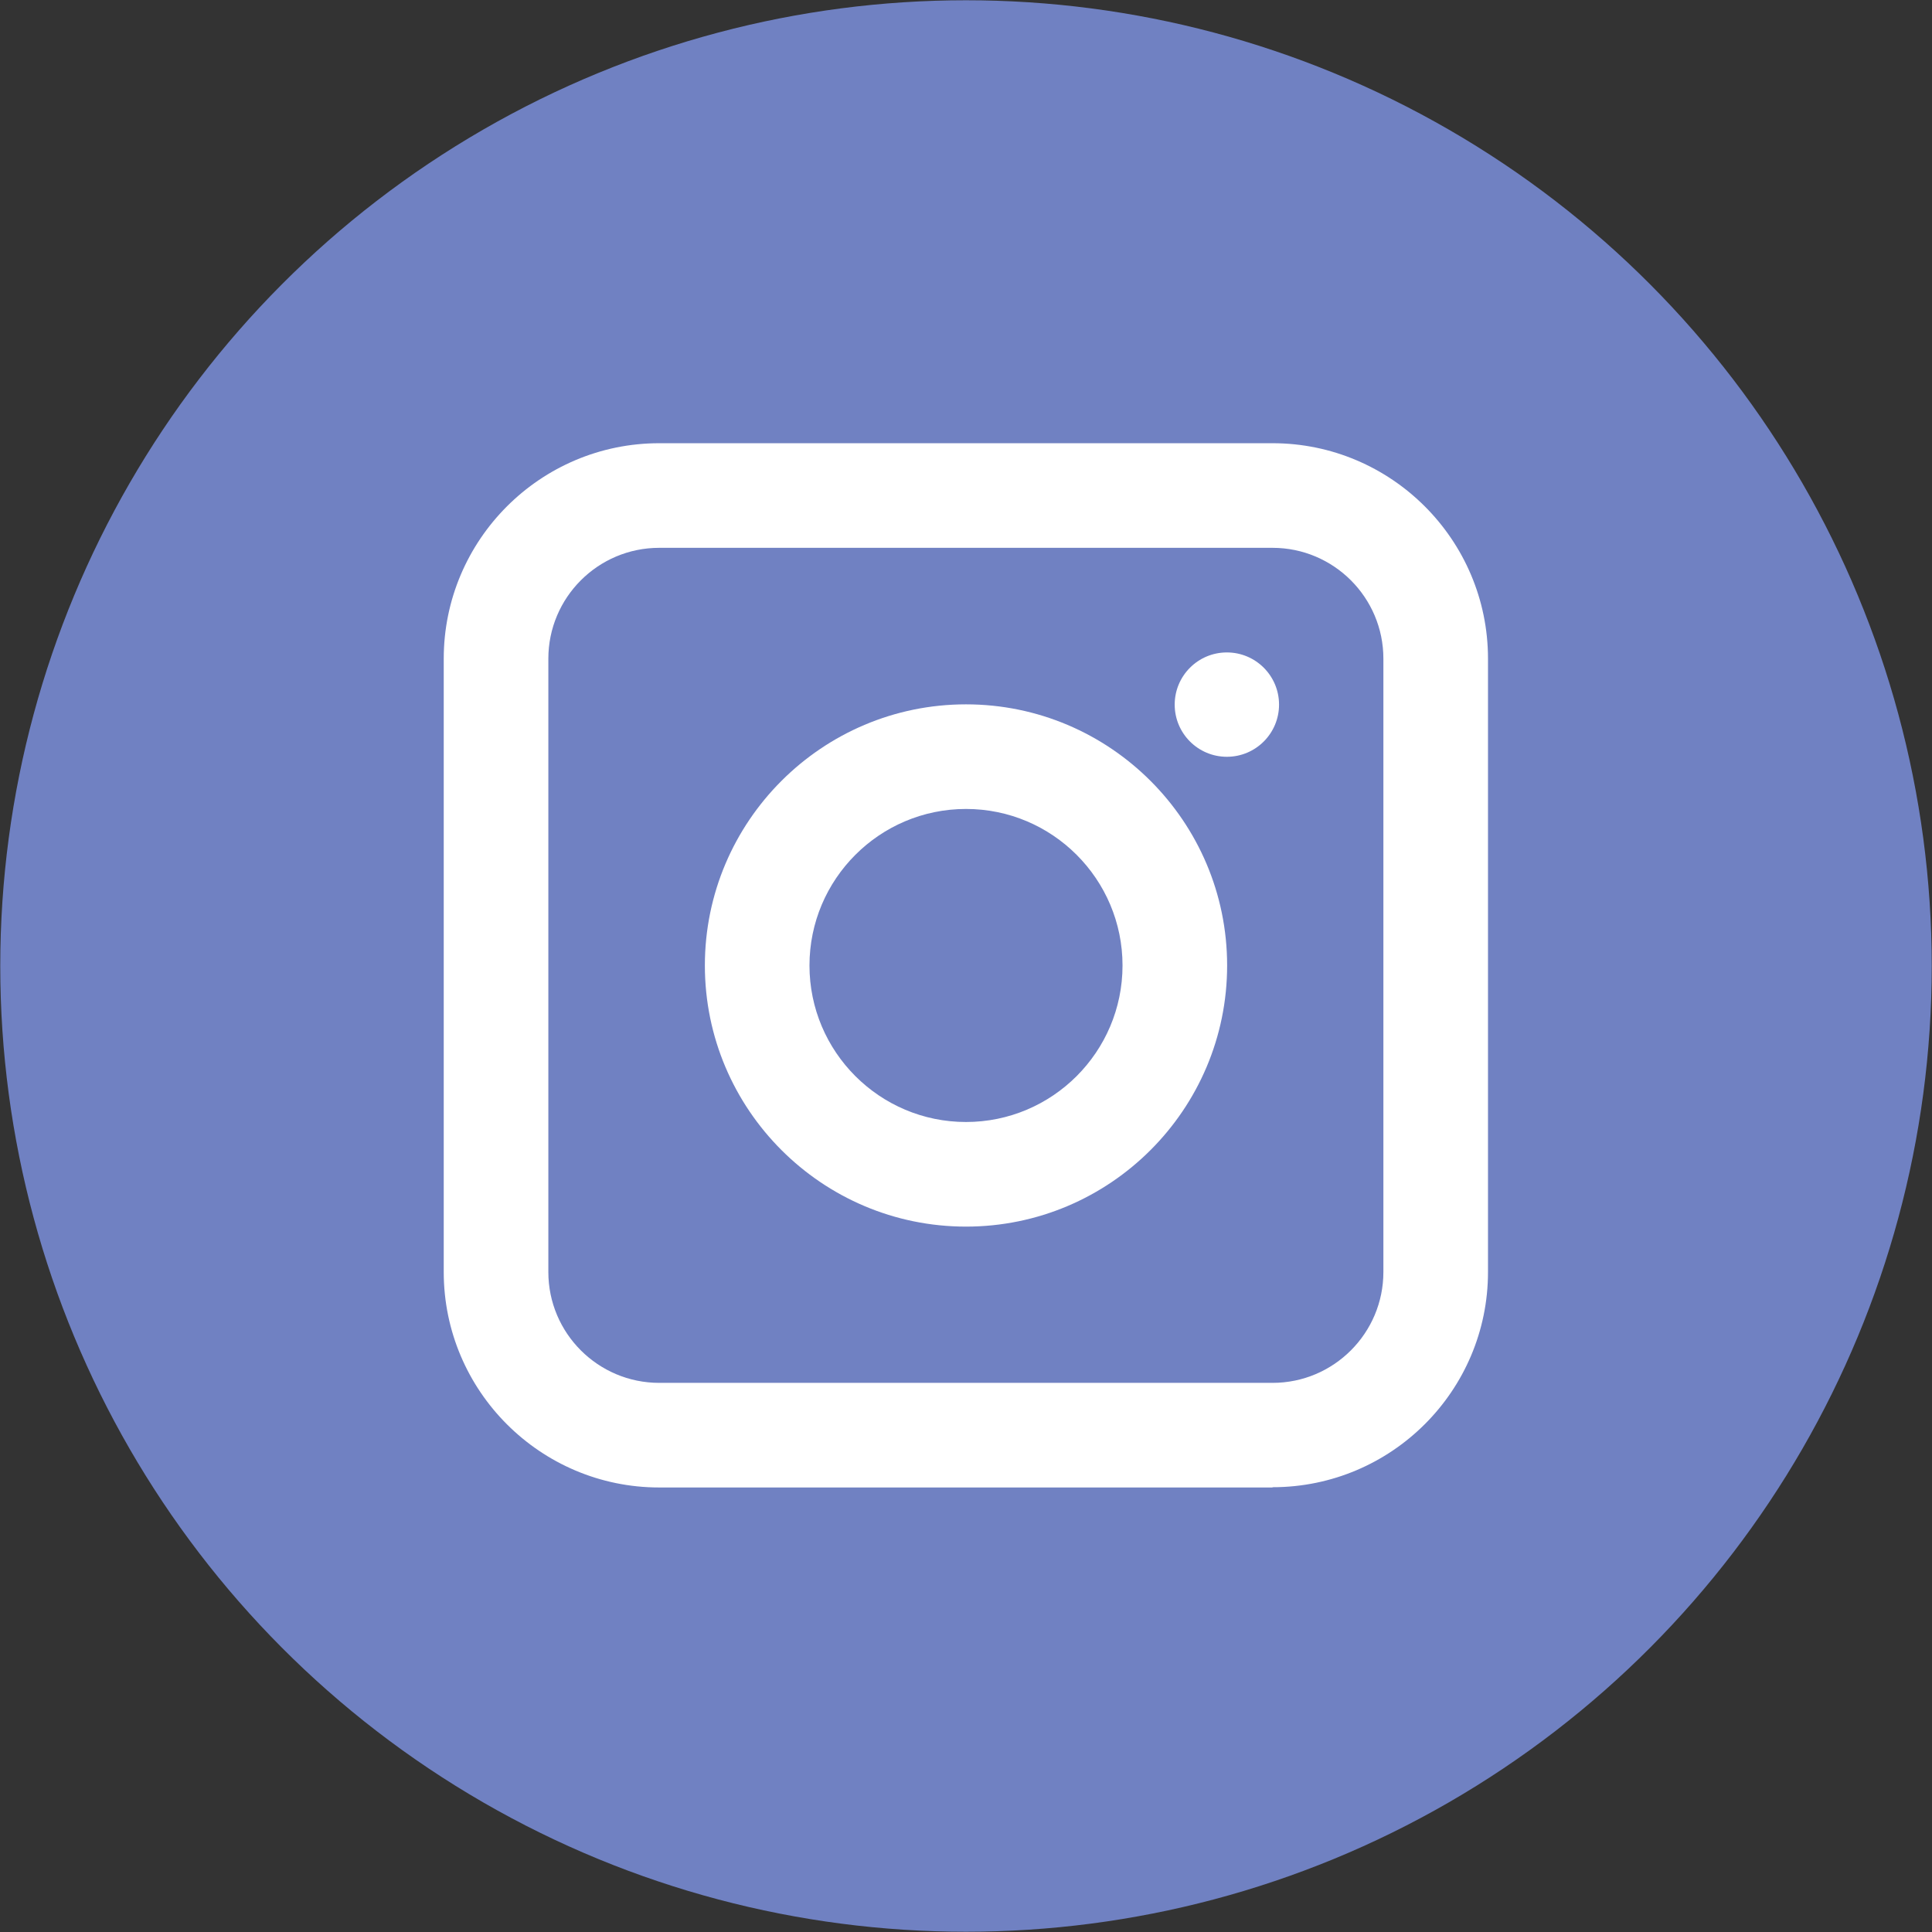
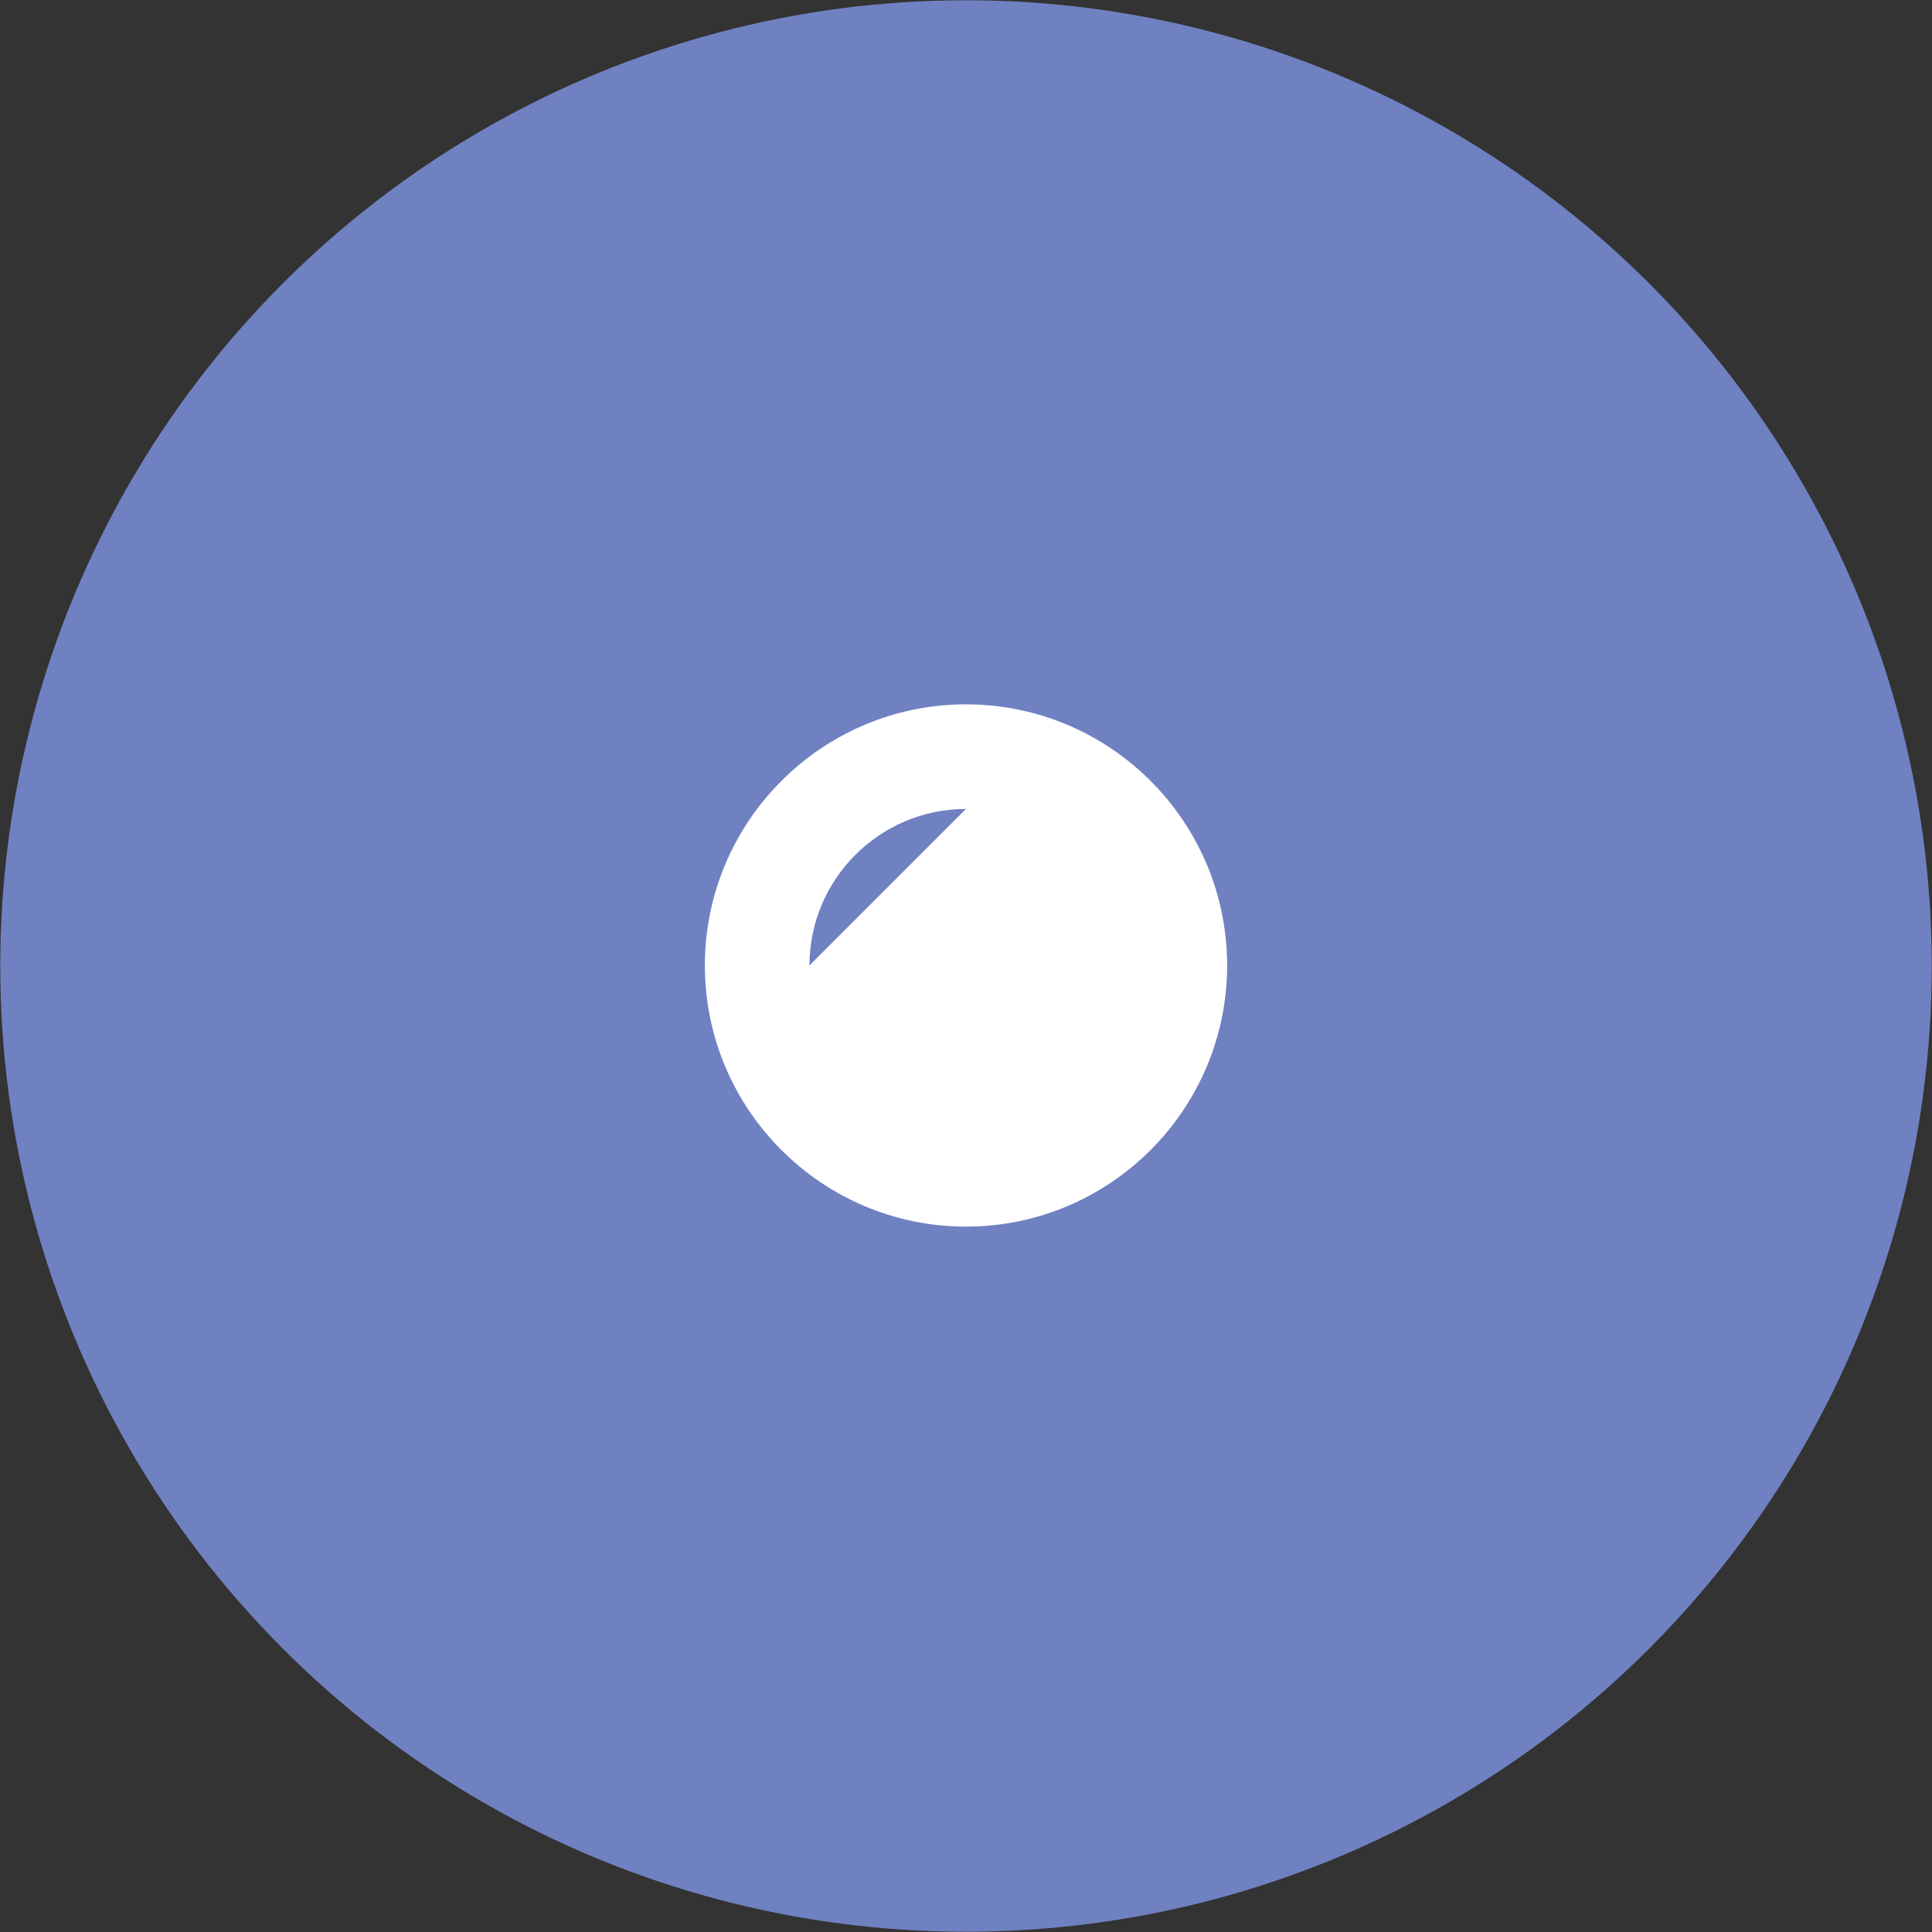
<svg xmlns="http://www.w3.org/2000/svg" id="uuid-8e5cf6db-c5d9-458c-a22b-328122f34614" data-name="Capa 2" viewBox="0 0 74.06 74.06">
  <rect x="0" y="0" width="74.06" height="74.06" fill="#333333" stroke="none" />
  <g id="uuid-20ef4c04-a705-4e7b-a02d-95d97d0489a8" data-name="Capa 8">
    <g>
      <circle cx="37.03" cy="37.03" r="37.02" style="fill: #7081C2;" />
      <g>
-         <path d="M48.78,57.02h-23.51c-4.55,0-8.26-3.7-8.26-8.26v-23.51c0-4.55,3.7-8.26,8.26-8.26h23.51c4.55,0,8.26,3.7,8.26,8.26v23.51c0,4.55-3.7,8.25-8.26,8.25ZM25.27,21c-2.35,0-4.25,1.91-4.25,4.25v23.51c0,2.35,1.91,4.25,4.25,4.25h23.51c2.35,0,4.25-1.91,4.25-4.25v-23.51c0-2.35-1.91-4.25-4.25-4.25h-23.51Z" style="fill: #fff;" />
-         <path d="M37.03,47.02c-5.52,0-10.01-4.49-10.01-10.01s4.49-10.01,10.01-10.01,10.01,4.49,10.01,10.01-4.49,10.01-10.01,10.01ZM37.03,31.01c-3.31,0-6,2.69-6,6s2.69,6,6,6,6-2.69,6-6-2.69-6-6-6Z" style="fill: #fff;" />
-         <circle cx="47.03" cy="27.01" r="2" style="fill: #fff;" />
+         <path d="M37.03,47.02c-5.52,0-10.01-4.49-10.01-10.01s4.49-10.01,10.01-10.01,10.01,4.49,10.01,10.01-4.49,10.01-10.01,10.01ZM37.03,31.01c-3.31,0-6,2.69-6,6Z" style="fill: #fff;" />
      </g>
    </g>
  </g>
</svg>